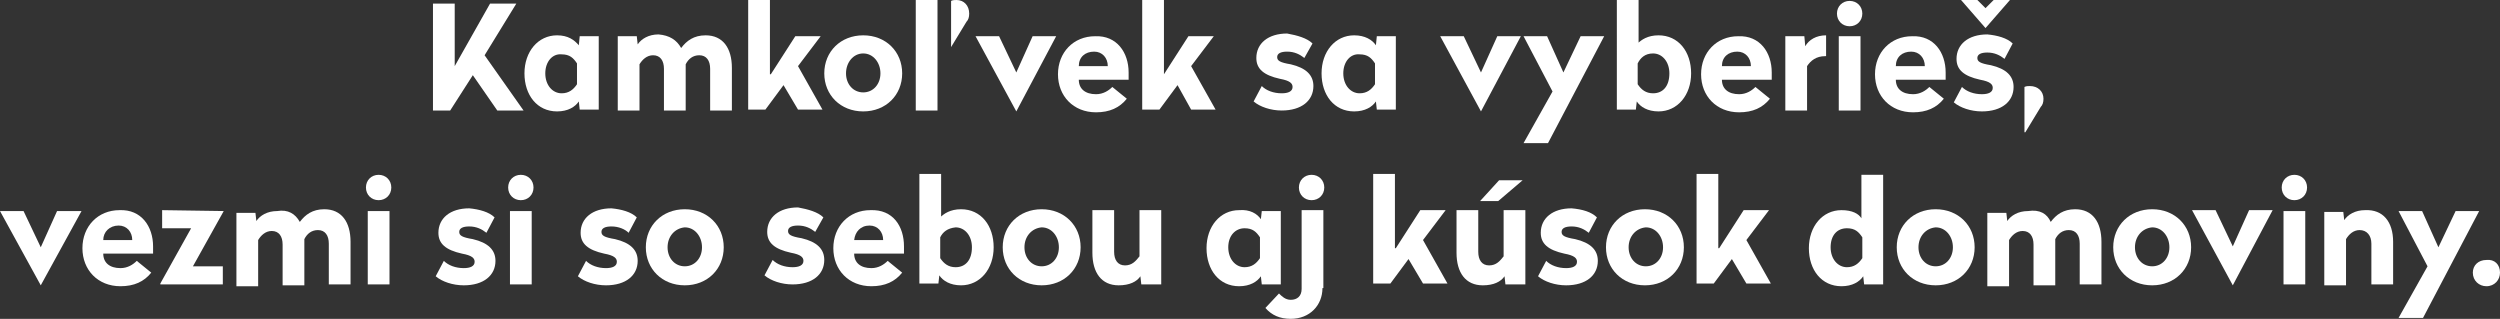
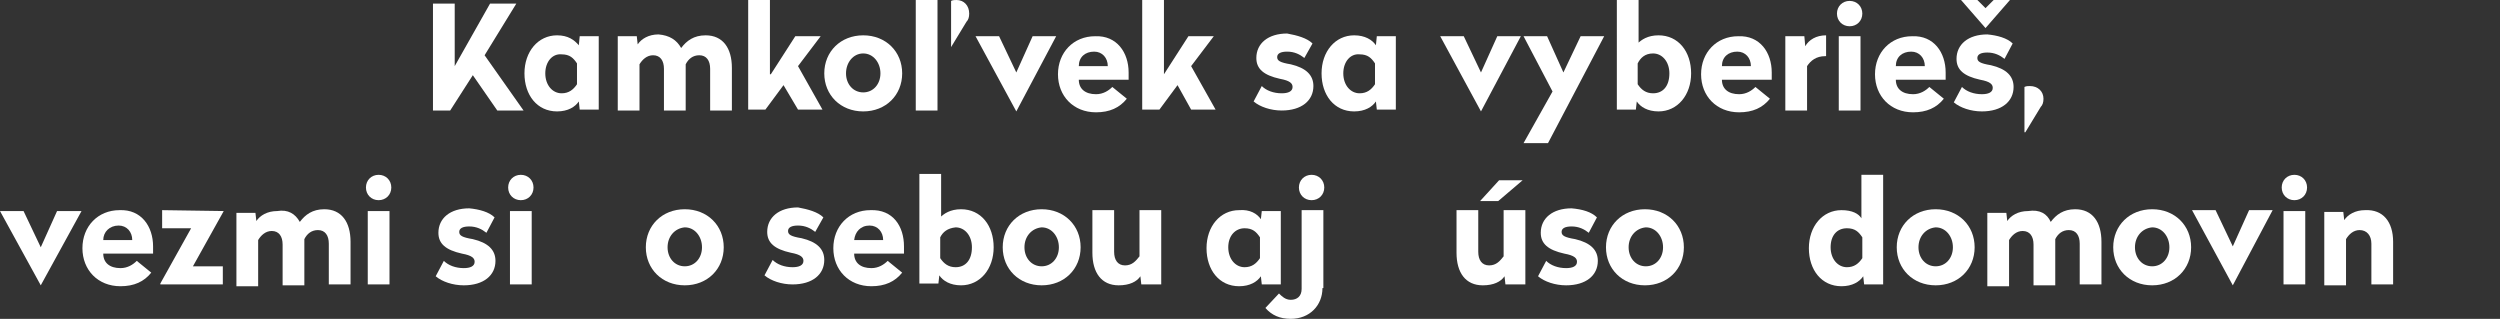
<svg xmlns="http://www.w3.org/2000/svg" version="1.1" id="Layer_1" x="0px" y="0px" viewBox="0 0 276 35.2" style="enable-background:new 0 0 276 35.2;" xml:space="preserve">
  <rect x="0" y="0" width="276" height="35.2" fill="#333333" stroke="none" />
  <style type="text/css">
	.st0{fill:#FFFFFF;}
</style>
  <g>
    <path class="st0" d="M53.5,6.1l4.3,6.1h-2.9l-2.7-3.9l-2.5,3.9h-1.9V0.4h2.4v6.9l3.9-6.9H57L53.5,6.1z" />
    <path class="st0" d="M63.9,5L64,4h2.1v8.1H64l-0.1-0.9c-0.4,0.6-1.2,1.1-2.4,1.1c-2.2,0-3.6-1.8-3.6-4.2c0-2.4,1.5-4.2,3.6-4.2   C62.7,3.9,63.4,4.4,63.9,5z M60.2,8.1c0,1.3,0.8,2.2,1.8,2.2c0.8,0,1.3-0.4,1.7-1V7c-0.4-0.6-0.8-1-1.7-1C61,5.9,60.2,6.8,60.2,8.1   z" />
    <path class="st0" d="M75.2,5.3c0.6-0.8,1.4-1.4,2.7-1.4c1.9,0,2.9,1.4,2.9,3.6v4.7h-2.4V7.6c0-0.9-0.4-1.5-1.2-1.5   c-0.7,0-1.2,0.4-1.5,1v5.1h-2.4V7.6c0-0.9-0.4-1.5-1.2-1.5c-0.7,0-1.2,0.5-1.5,1v5.1h-2.4V4h2.1l0.1,0.9c0.4-0.6,1.2-1.1,2.3-1.1   C73.9,3.9,74.7,4.4,75.2,5.3z" />
    <path class="st0" d="M85.1,8.2L87.8,4h2.8l-2.5,3.3l2.7,4.8h-2.7l-1.6-2.7l-2,2.7h-1.9V0h2.4V8.2z" />
    <path class="st0" d="M99.6,8.1c0,2.4-1.8,4.2-4.3,4.2s-4.3-1.8-4.3-4.2s1.8-4.2,4.3-4.2S99.6,5.7,99.6,8.1z M93.4,8.1   c0,1.2,0.8,2.1,1.9,2.1c1.1,0,1.9-0.9,1.9-2.1c0-1.2-0.8-2.2-1.9-2.2C94.2,5.9,93.4,6.9,93.4,8.1z" />
    <path class="st0" d="M103.5,12.2h-2.4V0h2.4V12.2z M107,1.5c0,0.4-0.1,0.7-0.3,0.9L105,5.2H105V0.1c0.2-0.1,0.4-0.1,0.6-0.1   C106.4,0,107,0.6,107,1.5z" />
    <path class="st0" d="M112.2,12.3L112.2,12.3L107.7,4h2.6l1.9,4l1.8-4h2.6L112.2,12.3z" />
    <path class="st0" d="M124.6,8v0.8h-5.5c0,1,0.7,1.6,1.9,1.6c0.8,0,1.4-0.4,1.8-0.8l1.6,1.3c-0.8,1-1.9,1.5-3.4,1.5   c-2.5,0-4.2-1.8-4.2-4.2s1.7-4.2,4.1-4.2C123.3,3.9,124.6,5.8,124.6,8z M119.1,7.3h3.2c0-0.9-0.6-1.6-1.5-1.6   C119.8,5.7,119.1,6.3,119.1,7.3z" />
    <path class="st0" d="M128.5,8.2l2.7-4.2h2.8l-2.5,3.3l2.7,4.8h-2.7L130,9.4l-2,2.7h-1.9V0h2.4V8.2z" />
    <path class="st0" d="M144.9,4.8L144,6.4c-0.5-0.4-1.1-0.7-1.9-0.7c-0.7,0-1.1,0.2-1.1,0.6c0,0.4,0.3,0.6,1.5,0.8   c1.7,0.4,2.5,1.2,2.5,2.4c0,1.6-1.3,2.7-3.5,2.7c-1.2,0-2.4-0.4-3.1-1l0.9-1.7c0.5,0.5,1.3,0.8,2.2,0.8c0.7,0,1.2-0.2,1.2-0.7   c0-0.4-0.3-0.7-1.4-0.9c-1.8-0.4-2.6-1.1-2.6-2.3c0-1.6,1.3-2.7,3.4-2.7C143.2,3.9,144.3,4.2,144.9,4.8z" />
    <path class="st0" d="M151.9,5L152,4h2.1v8.1H152l-0.1-0.9c-0.4,0.6-1.2,1.1-2.4,1.1c-2.2,0-3.6-1.8-3.6-4.2c0-2.4,1.5-4.2,3.6-4.2   C150.7,3.9,151.5,4.4,151.9,5z M148.3,8.1c0,1.3,0.8,2.2,1.8,2.2c0.8,0,1.3-0.4,1.7-1V7c-0.4-0.6-0.8-1-1.7-1   C149.1,5.9,148.3,6.8,148.3,8.1z" />
    <path class="st0" d="M163.5,12.3L163.5,12.3L159,4h2.6l1.9,4l1.8-4h2.6L163.5,12.3z" />
    <path class="st0" d="M170.9,15.8h-2.7l3.2-5.7L168.2,4h2.6l1.8,4l1.9-4h2.6L170.9,15.8z" />
    <path class="st0" d="M180.8,4.8c0.4-0.4,1.1-0.9,2.3-0.9c2.2,0,3.6,1.8,3.6,4.2c0,2.4-1.5,4.2-3.6,4.2c-1.2,0-2-0.5-2.4-1.1   l-0.1,0.9h-2.1V0h2.4V4.8z M180.8,7v2.3c0.4,0.6,0.9,1,1.7,1c1.1,0,1.8-0.8,1.8-2.2c0-1.3-0.8-2.2-1.8-2.2   C181.6,5.9,181.1,6.4,180.8,7z" />
    <path class="st0" d="M195.6,8v0.8h-5.5c0,1,0.7,1.6,1.9,1.6c0.8,0,1.4-0.4,1.8-0.8l1.6,1.3c-0.8,1-1.9,1.5-3.4,1.5   c-2.5,0-4.2-1.8-4.2-4.2s1.7-4.2,4.1-4.2C194.3,3.9,195.6,5.8,195.6,8z M190.1,7.3h3.2c0-0.9-0.6-1.6-1.5-1.6   C190.8,5.7,190.1,6.3,190.1,7.3z" />
    <path class="st0" d="M201.7,6.2h-0.2c-1,0-1.6,0.5-2,1.1v4.9h-2.4V4h2.1l0.1,1.1c0.4-0.7,1.2-1.2,2.3-1.2V6.2z" />
    <path class="st0" d="M205.6,1.5c0,0.8-0.6,1.4-1.4,1.4c-0.8,0-1.4-0.6-1.4-1.4s0.6-1.4,1.4-1.4C205,0.1,205.6,0.7,205.6,1.5z    M205.4,12.2H203V4h2.4V12.2z" />
    <path class="st0" d="M214.8,8v0.8h-5.5c0,1,0.7,1.6,1.9,1.6c0.8,0,1.4-0.4,1.8-0.8l1.6,1.3c-0.8,1-1.9,1.5-3.4,1.5   c-2.5,0-4.2-1.8-4.2-4.2s1.7-4.2,4.1-4.2C213.5,3.9,214.8,5.8,214.8,8z M209.3,7.3h3.2c0-0.9-0.6-1.6-1.5-1.6   C210,5.7,209.3,6.3,209.3,7.3z" />
    <path class="st0" d="M222.2,4.8l-0.9,1.7c-0.5-0.4-1.1-0.7-1.9-0.7c-0.7,0-1.1,0.2-1.1,0.6c0,0.4,0.3,0.6,1.5,0.8   c1.7,0.4,2.5,1.2,2.5,2.4c0,1.6-1.3,2.7-3.5,2.7c-1.2,0-2.4-0.4-3.1-1l0.9-1.7c0.5,0.5,1.3,0.8,2.2,0.8c0.7,0,1.2-0.2,1.2-0.7   c0-0.4-0.3-0.7-1.4-0.9c-1.8-0.4-2.6-1.1-2.6-2.3c0-1.6,1.3-2.7,3.4-2.7C220.5,3.9,221.6,4.2,222.2,4.8z M219.2,3.1l-2.7-3.1h1.8   l0.9,0.9l0.9-0.9h1.8L219.2,3.1z" />
    <path class="st0" d="M225.6,10.9c0,0.4-0.1,0.7-0.3,0.9l-1.7,2.8h-0.1V9.6c0.2-0.1,0.4-0.1,0.6-0.1C225,9.5,225.6,10.1,225.6,10.9z   " />
    <path class="st0" d="M4.5,31.5L4.5,31.5L0,23.3h2.6l1.9,4l1.8-4H9L4.5,31.5z" />
    <path class="st0" d="M16.9,27.2V28h-5.5c0,1,0.7,1.6,1.9,1.6c0.8,0,1.4-0.4,1.8-0.8l1.6,1.3c-0.8,1-1.9,1.5-3.4,1.5   c-2.5,0-4.2-1.8-4.2-4.2s1.7-4.2,4.1-4.2C15.6,23.1,16.9,25,16.9,27.2z M11.4,26.5h3.2c0-0.9-0.6-1.6-1.5-1.6   C12.1,24.9,11.4,25.6,11.4,26.5z" />
    <path class="st0" d="M24.7,23.3l-3.4,6.1h3.3v2h-6.9v-0.1l3.4-6.1h-3.2v-2L24.7,23.3L24.7,23.3z" />
    <path class="st0" d="M33.1,24.5c0.6-0.8,1.4-1.4,2.7-1.4c1.9,0,2.9,1.4,2.9,3.6v4.7h-2.4v-4.5c0-0.9-0.4-1.5-1.2-1.5   c-0.7,0-1.2,0.4-1.5,1v5.1h-2.4v-4.5c0-0.9-0.4-1.5-1.2-1.5c-0.7,0-1.2,0.5-1.5,1v5.1h-2.4v-8.1h2.1l0.1,0.9   c0.4-0.6,1.2-1.1,2.3-1.1C31.8,23.1,32.6,23.6,33.1,24.5z" />
    <path class="st0" d="M43.2,20.7c0,0.8-0.6,1.4-1.4,1.4s-1.4-0.6-1.4-1.4s0.6-1.4,1.4-1.4S43.2,19.9,43.2,20.7z M43,31.4h-2.4v-8.1   H43V31.4z" />
    <path class="st0" d="M54.6,24l-0.9,1.7c-0.5-0.4-1.1-0.7-1.9-0.7c-0.7,0-1.1,0.2-1.1,0.6c0,0.4,0.3,0.6,1.5,0.8   c1.7,0.4,2.5,1.2,2.5,2.4c0,1.6-1.3,2.7-3.5,2.7c-1.2,0-2.4-0.4-3.1-1l0.9-1.7c0.5,0.5,1.3,0.8,2.2,0.8c0.7,0,1.2-0.2,1.2-0.7   c0-0.4-0.3-0.7-1.4-0.9c-1.8-0.4-2.6-1.1-2.6-2.3c0-1.6,1.3-2.7,3.4-2.7C52.9,23.1,54,23.4,54.6,24z" />
    <path class="st0" d="M58.9,20.7c0,0.8-0.6,1.4-1.4,1.4s-1.4-0.6-1.4-1.4s0.6-1.4,1.4-1.4S58.9,19.9,58.9,20.7z M58.7,31.4h-2.4   v-8.1h2.4V31.4z" />
-     <path class="st0" d="M70.3,24l-0.9,1.7C69,25.3,68.3,25,67.5,25c-0.7,0-1.1,0.2-1.1,0.6c0,0.4,0.3,0.6,1.5,0.8   c1.7,0.4,2.5,1.2,2.5,2.4c0,1.6-1.3,2.7-3.5,2.7c-1.2,0-2.4-0.4-3.1-1l0.9-1.7c0.5,0.5,1.3,0.8,2.2,0.8c0.7,0,1.2-0.2,1.2-0.7   c0-0.4-0.3-0.7-1.4-0.9c-1.8-0.4-2.6-1.1-2.6-2.3c0-1.6,1.3-2.7,3.4-2.7C68.6,23.1,69.7,23.4,70.3,24z" />
    <path class="st0" d="M79.9,27.3c0,2.4-1.8,4.2-4.3,4.2s-4.3-1.8-4.3-4.2s1.8-4.2,4.3-4.2S79.9,24.9,79.9,27.3z M73.7,27.3   c0,1.2,0.8,2.1,1.9,2.1c1.1,0,1.9-0.9,1.9-2.1c0-1.2-0.8-2.2-1.9-2.2C74.5,25.2,73.7,26.1,73.7,27.3z" />
    <path class="st0" d="M90.9,24L90,25.6c-0.5-0.4-1.1-0.7-1.9-0.7c-0.7,0-1.1,0.2-1.1,0.6c0,0.4,0.3,0.6,1.5,0.8   c1.7,0.4,2.5,1.2,2.5,2.4c0,1.6-1.3,2.7-3.5,2.7c-1.2,0-2.4-0.4-3.1-1l0.9-1.7c0.5,0.5,1.3,0.8,2.2,0.8c0.7,0,1.2-0.2,1.2-0.7   c0-0.4-0.3-0.7-1.4-0.9c-1.8-0.4-2.6-1.1-2.6-2.3c0-1.6,1.3-2.7,3.4-2.7C89.2,23.1,90.3,23.4,90.9,24z" />
    <path class="st0" d="M99.8,27.2V28h-5.5c0,1,0.7,1.6,1.9,1.6c0.8,0,1.4-0.4,1.8-0.8l1.6,1.3c-0.8,1-1.9,1.5-3.4,1.5   c-2.5,0-4.2-1.8-4.2-4.2s1.7-4.2,4.1-4.2C98.6,23.1,99.8,25,99.8,27.2z M94.3,26.5h3.2c0-0.9-0.6-1.6-1.5-1.6   C95,24.9,94.4,25.6,94.3,26.5z" />
    <path class="st0" d="M103.8,24c0.4-0.4,1.1-0.9,2.3-0.9c2.2,0,3.6,1.8,3.6,4.2c0,2.4-1.5,4.2-3.6,4.2c-1.2,0-2-0.5-2.4-1.1   l-0.1,0.9h-2.1V19.2h2.4V24z M103.8,26.2v2.3c0.4,0.6,0.9,1,1.7,1c1.1,0,1.8-0.8,1.8-2.2c0-1.3-0.8-2.2-1.8-2.2   C104.6,25.2,104.1,25.6,103.8,26.2z" />
    <path class="st0" d="M119.3,27.3c0,2.4-1.8,4.2-4.3,4.2s-4.3-1.8-4.3-4.2s1.8-4.2,4.3-4.2S119.3,24.9,119.3,27.3z M113.1,27.3   c0,1.2,0.8,2.1,1.9,2.1c1.1,0,1.9-0.9,1.9-2.1c0-1.2-0.8-2.2-1.9-2.2C113.9,25.2,113.1,26.1,113.1,27.3z" />
    <path class="st0" d="M128.1,31.4H126l-0.1-0.9c-0.4,0.6-1.2,1-2.4,1c-1.9,0-2.9-1.4-2.9-3.6v-4.7h2.4v4.6c0,0.9,0.4,1.5,1.2,1.5   c0.8,0,1.2-0.5,1.6-1v-5.1h2.4V31.4z" />
    <path class="st0" d="M139.2,24.2l0.1-0.9h2.1v8.1h-2.1l-0.1-0.9c-0.4,0.6-1.2,1.1-2.4,1.1c-2.2,0-3.6-1.8-3.6-4.2   c0-2.4,1.5-4.2,3.6-4.2C138,23.1,138.8,23.6,139.2,24.2z M135.6,27.3c0,1.3,0.8,2.2,1.8,2.2c0.8,0,1.3-0.4,1.7-1v-2.3   c-0.4-0.6-0.8-1-1.7-1C136.4,25.2,135.6,26,135.6,27.3z" />
    <path class="st0" d="M146,31.8c0,1.9-1.4,3.4-3.5,3.4c-1.2,0-2.1-0.4-2.8-1.2l1.5-1.6c0.3,0.3,0.7,0.7,1.3,0.7   c0.7,0,1.2-0.4,1.2-1.2v-8.7h2.4V31.8z M146.2,20.7c0,0.8-0.6,1.4-1.4,1.4c-0.8,0-1.4-0.6-1.4-1.4s0.6-1.4,1.4-1.4   C145.6,19.3,146.2,19.9,146.2,20.7z" />
-     <path class="st0" d="M154.1,27.4l2.7-4.2h2.8l-2.5,3.3l2.7,4.8h-2.7l-1.6-2.7l-2,2.7h-1.9V19.2h2.4V27.4z" />
    <path class="st0" d="M168.3,31.4h-2.1l-0.1-0.9c-0.4,0.6-1.2,1-2.4,1c-1.9,0-2.9-1.4-2.9-3.6v-4.7h2.4v4.6c0,0.9,0.4,1.5,1.2,1.5   c0.8,0,1.2-0.5,1.6-1v-5.1h2.4V31.4z M165.4,22.2h-2l2.1-2.3h2.6L165.4,22.2z" />
    <path class="st0" d="M176.3,24l-0.9,1.7c-0.5-0.4-1.1-0.7-1.9-0.7c-0.7,0-1.1,0.2-1.1,0.6c0,0.4,0.3,0.6,1.5,0.8   c1.7,0.4,2.5,1.2,2.5,2.4c0,1.6-1.3,2.7-3.5,2.7c-1.2,0-2.4-0.4-3.1-1l0.9-1.7c0.5,0.5,1.3,0.8,2.2,0.8c0.7,0,1.2-0.2,1.2-0.7   c0-0.4-0.3-0.7-1.4-0.9c-1.8-0.4-2.6-1.1-2.6-2.3c0-1.6,1.3-2.7,3.4-2.7C174.7,23.1,175.7,23.4,176.3,24z" />
    <path class="st0" d="M185.9,27.3c0,2.4-1.8,4.2-4.3,4.2c-2.5,0-4.3-1.8-4.3-4.2s1.8-4.2,4.3-4.2C184.1,23.1,185.9,24.9,185.9,27.3z    M179.8,27.3c0,1.2,0.8,2.1,1.9,2.1c1.1,0,1.9-0.9,1.9-2.1c0-1.2-0.8-2.2-1.9-2.2C180.6,25.2,179.8,26.1,179.8,27.3z" />
-     <path class="st0" d="M189.8,27.4l2.7-4.2h2.8l-2.5,3.3l2.7,4.8h-2.7l-1.6-2.7l-2,2.7h-1.9V19.2h2.4V27.4z" />
    <path class="st0" d="M207.9,31.4h-2.1l-0.1-0.9c-0.4,0.6-1.2,1.1-2.4,1.1c-2.2,0-3.6-1.8-3.6-4.2c0-2.4,1.5-4.2,3.6-4.2   c1.2,0,1.9,0.4,2.2,0.9v-4.8h2.4V31.4z M202.1,27.3c0,1.3,0.8,2.2,1.8,2.2c0.8,0,1.3-0.4,1.7-1v-2.3c-0.4-0.6-0.8-1-1.7-1   C202.8,25.2,202.1,26,202.1,27.3z" />
    <path class="st0" d="M218,27.3c0,2.4-1.8,4.2-4.3,4.2c-2.5,0-4.3-1.8-4.3-4.2s1.8-4.2,4.3-4.2C216.2,23.1,218,24.9,218,27.3z    M211.8,27.3c0,1.2,0.8,2.1,1.9,2.1c1.1,0,1.9-0.9,1.9-2.1c0-1.2-0.8-2.2-1.9-2.2C212.6,25.2,211.8,26.1,211.8,27.3z" />
    <path class="st0" d="M226.4,24.5c0.6-0.8,1.4-1.4,2.7-1.4c1.9,0,2.9,1.4,2.9,3.6v4.7h-2.4v-4.5c0-0.9-0.4-1.5-1.2-1.5   c-0.7,0-1.2,0.4-1.5,1v5.1h-2.4v-4.5c0-0.9-0.4-1.5-1.2-1.5c-0.7,0-1.2,0.5-1.5,1v5.1h-2.4v-8.1h2.1l0.1,0.9   c0.4-0.6,1.2-1.1,2.3-1.1C225.2,23.1,226,23.6,226.4,24.5z" />
    <path class="st0" d="M241.9,27.3c0,2.4-1.8,4.2-4.3,4.2c-2.5,0-4.3-1.8-4.3-4.2s1.8-4.2,4.3-4.2C240.1,23.1,241.9,24.9,241.9,27.3z    M235.7,27.3c0,1.2,0.8,2.1,1.9,2.1c1.1,0,1.9-0.9,1.9-2.1c0-1.2-0.8-2.2-1.9-2.2C236.5,25.2,235.7,26.1,235.7,27.3z" />
    <path class="st0" d="M246.5,31.5L246.5,31.5l-4.5-8.3h2.6l1.9,4l1.8-4h2.6L246.5,31.5z" />
    <path class="st0" d="M254.7,20.7c0,0.8-0.6,1.4-1.4,1.4c-0.8,0-1.4-0.6-1.4-1.4s0.6-1.4,1.4-1.4C254.1,19.3,254.7,19.9,254.7,20.7z    M254.5,31.4h-2.4v-8.1h2.4V31.4z" />
    <path class="st0" d="M264.2,26.7v4.7h-2.4v-4.5c0-0.9-0.5-1.5-1.3-1.5c-0.7,0-1.2,0.5-1.5,1v5.1h-2.4v-8.1h2.1l0.1,0.9   c0.4-0.6,1.2-1.1,2.3-1.1C263.1,23.1,264.2,24.5,264.2,26.7z" />
-     <path class="st0" d="M267.5,35.1h-2.7l3.2-5.7l-3.2-6.1h2.6l1.8,4l1.9-4h2.6L267.5,35.1z" />
-     <path class="st0" d="M276,30.1c0,0.8-0.6,1.5-1.5,1.5c-0.8,0-1.5-0.6-1.5-1.5c0-0.8,0.6-1.4,1.5-1.4C275.4,28.6,276,29.2,276,30.1z   " />
  </g>
</svg>